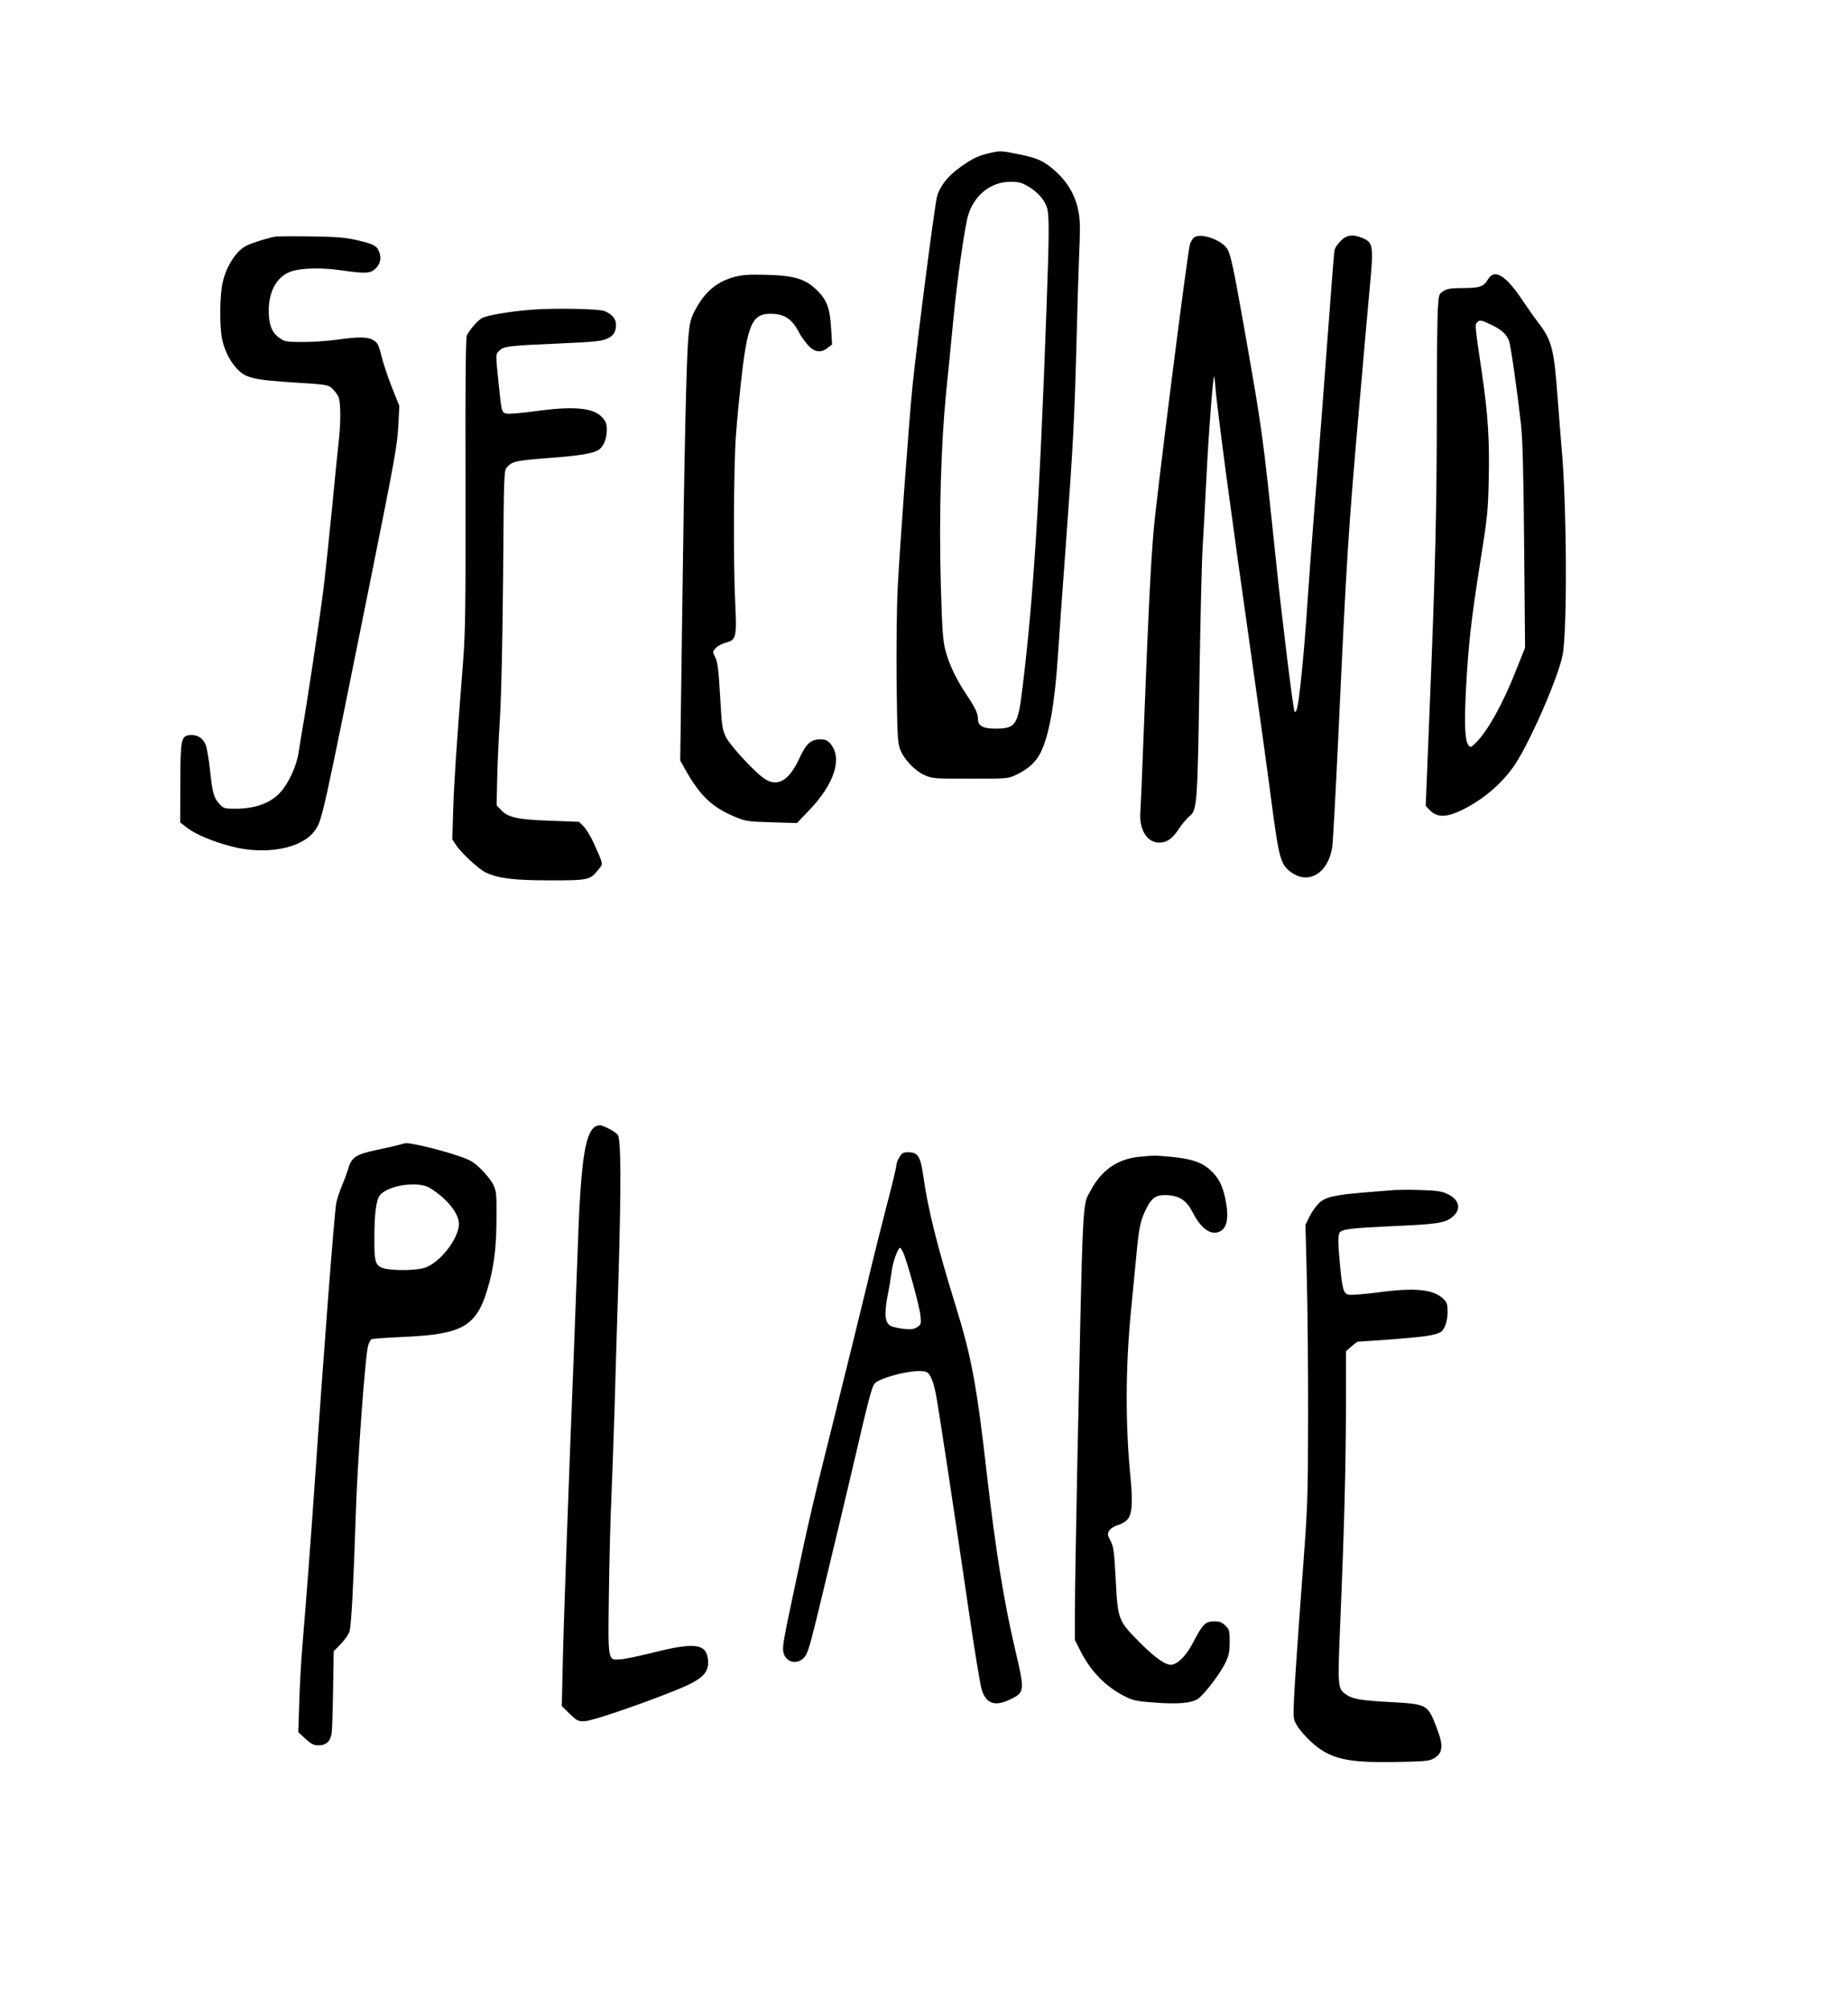
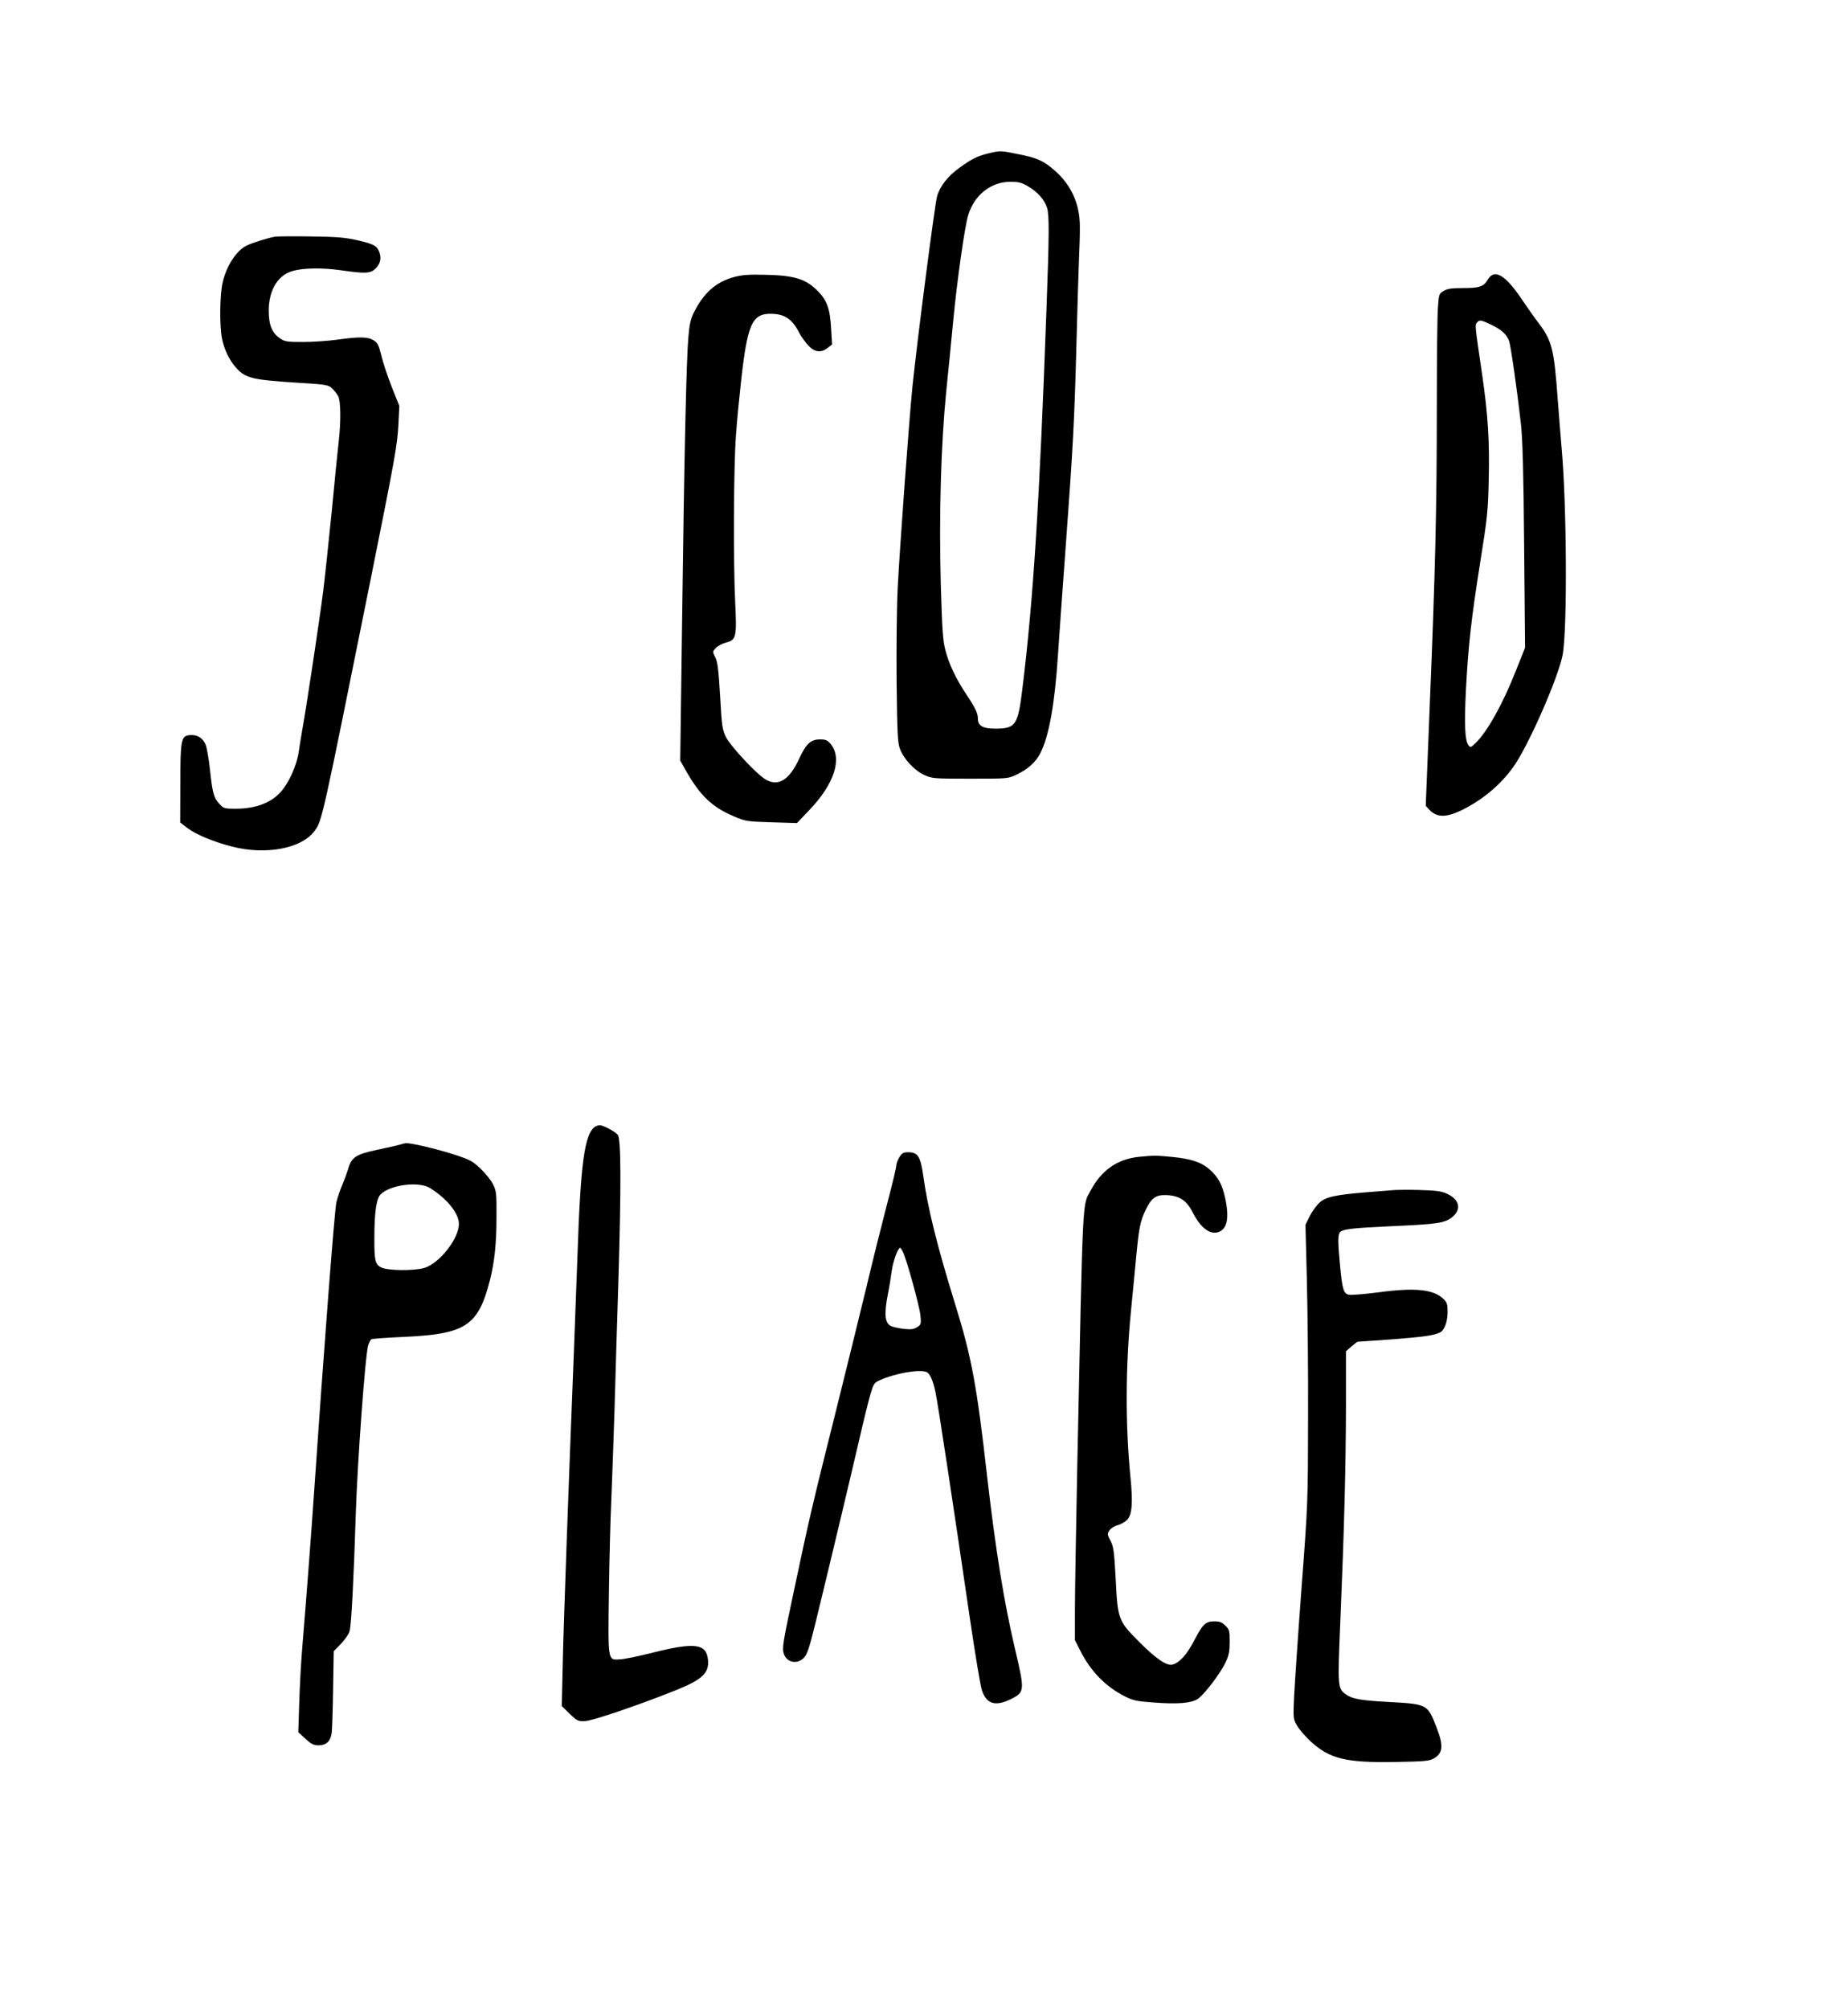
<svg xmlns="http://www.w3.org/2000/svg" version="1.0" width="900pt" height="978pt" viewBox="0 0 1200 1304" preserveAspectRatio="xMidYMid meet">
  <g transform="translate(0,1304) scale(0.1,-0.1)" fill="#000000" stroke="none">
    <path d="M6417 12044 c-69 -17 -103 -33 -184 -91 -76 -54 -129 -120 -148 -187 -15 -51 -130 -942 -160 -1236 -22 -217 -83 -1052 -96 -1310 -6 -118 -9 -391 -7 -605 4 -343 7 -396 22 -437 25 -66 94 -140 158 -169 51 -23 61 -24 298 -24 243 0 245 0 300 26 74 35 126 81 156 141 56 111 93 316 114 638 6 91 28 406 50 700 48 652 57 826 70 1320 5 212 13 453 16 535 4 83 7 186 6 231 -1 140 -56 262 -160 354 -73 65 -115 85 -239 109 -116 24 -118 24 -196 5z m259 -214 c61 -35 107 -87 123 -139 15 -50 14 -173 -4 -666 -45 -1246 -85 -1878 -156 -2455 -29 -238 -43 -260 -176 -260 -81 0 -113 18 -113 65 0 34 -16 68 -73 154 -69 103 -115 200 -138 290 -17 64 -21 132 -30 430 -12 449 1 902 35 1246 14 138 35 347 46 465 25 262 74 605 96 680 39 133 147 219 274 220 54 0 74 -5 116 -30z" />
    <path d="M1790 11504 c-40 -5 -152 -40 -190 -59 -66 -33 -130 -132 -154 -238 -19 -80 -21 -275 -5 -362 13 -69 46 -140 90 -190 62 -70 103 -80 392 -99 196 -12 209 -14 233 -37 14 -13 32 -36 40 -51 17 -32 18 -163 4 -289 -6 -48 -26 -250 -45 -450 -20 -200 -45 -436 -56 -524 -23 -183 -112 -771 -134 -890 -8 -44 -19 -114 -25 -154 -12 -88 -64 -203 -118 -263 -64 -71 -164 -108 -293 -108 -69 0 -77 2 -101 28 -39 39 -48 71 -64 221 -8 74 -21 149 -29 167 -18 44 -54 66 -102 62 -57 -5 -62 -28 -62 -320 l-1 -247 45 -35 c58 -44 172 -91 293 -122 219 -56 450 -12 533 100 51 69 45 43 370 1656 156 777 169 851 176 985 l6 120 -48 120 c-26 66 -57 158 -68 204 -18 72 -25 86 -51 102 -37 23 -92 24 -236 4 -58 -8 -157 -15 -221 -15 -104 0 -120 2 -150 23 -53 35 -74 87 -74 182 1 131 58 227 152 255 70 21 193 23 313 6 168 -24 196 -22 231 13 31 32 38 71 18 114 -15 33 -37 44 -141 68 -75 17 -131 22 -293 24 -110 2 -216 1 -235 -1z" />
-     <path d="M7749 11494 c-9 -11 -19 -28 -22 -39 -17 -56 -218 -1646 -236 -1860 -20 -239 -34 -525 -61 -1225 -11 -289 -22 -557 -25 -596 -10 -118 42 -204 123 -204 49 0 86 26 128 91 20 30 49 64 64 77 55 44 56 54 70 982 6 344 14 695 20 780 5 85 17 292 25 460 14 283 41 629 49 637 1 2 6 -34 9 -79 3 -46 35 -303 71 -573 59 -437 85 -623 157 -1130 53 -374 111 -790 134 -970 51 -385 60 -419 133 -470 114 -79 238 0 263 167 5 35 22 353 39 708 54 1172 65 1341 136 2150 30 344 61 695 69 780 25 263 22 286 -48 315 -63 26 -105 20 -143 -21 -19 -19 -36 -45 -38 -57 -3 -12 -14 -152 -26 -312 -26 -354 -83 -1103 -110 -1435 -11 -135 -26 -346 -35 -470 -20 -299 -32 -436 -51 -611 -15 -137 -25 -181 -38 -168 -8 8 -82 606 -121 984 -88 844 -87 831 -211 1535 -59 334 -80 434 -100 476 -31 66 -188 120 -225 78z" />
    <path d="M4768 11242 c-118 -32 -197 -101 -262 -230 -21 -41 -29 -77 -36 -160 -13 -140 -27 -765 -41 -1863 l-12 -886 33 -59 c95 -169 174 -244 317 -304 75 -32 85 -33 243 -38 l165 -5 81 85 c162 169 215 335 138 428 -21 25 -33 30 -69 30 -60 0 -91 -28 -135 -124 -64 -140 -137 -185 -220 -135 -59 35 -227 216 -256 274 -24 49 -27 71 -38 267 -10 169 -16 221 -31 250 -19 38 -19 38 4 62 12 13 42 29 66 35 65 16 70 35 59 259 -13 266 -10 898 5 1087 6 88 21 241 32 340 42 383 72 451 199 448 89 -2 136 -36 184 -131 10 -18 33 -51 53 -73 42 -46 84 -52 128 -17 l28 22 -6 100 c-7 133 -27 188 -91 251 -75 74 -148 97 -331 101 -112 3 -153 0 -207 -14z" />
    <path d="M9661 11225 c-27 -46 -53 -55 -164 -55 -72 0 -99 -4 -123 -19 -30 -18 -31 -21 -37 -111 -4 -51 -7 -341 -7 -644 0 -653 -10 -1067 -46 -1939 l-26 -648 22 -24 c51 -55 113 -54 224 2 138 70 259 176 338 297 102 158 278 564 305 705 31 164 27 976 -7 1346 -5 55 -16 197 -25 315 -24 326 -37 379 -128 498 -24 31 -67 93 -97 137 -112 169 -185 214 -229 140z m24 -294 c65 -31 98 -61 114 -104 11 -30 51 -308 77 -537 11 -101 17 -303 21 -795 l6 -660 -58 -145 c-86 -220 -189 -403 -265 -475 -30 -29 -32 -29 -45 -12 -23 32 -27 134 -16 358 16 293 33 450 92 824 47 294 52 338 56 543 6 248 -5 424 -43 682 -47 320 -47 319 -34 335 17 21 26 19 95 -14z" />
-     <path d="M3445 11029 c-142 -12 -279 -35 -315 -54 -27 -14 -76 -70 -98 -111 -8 -15 -11 -288 -9 -960 1 -807 -1 -970 -16 -1159 -44 -563 -58 -774 -64 -957 l-6 -197 28 -42 c37 -53 146 -152 189 -173 81 -38 183 -51 416 -51 251 0 261 2 314 68 34 42 36 29 -27 171 -20 44 -50 93 -66 110 l-31 31 -185 7 c-211 7 -275 21 -320 68 l-30 32 3 149 c1 82 9 267 18 412 10 169 17 501 21 937 5 673 5 675 27 699 33 36 56 41 260 57 202 15 284 28 327 50 35 18 59 71 59 132 0 43 -5 56 -32 85 -59 62 -189 72 -444 36 -81 -11 -159 -17 -174 -14 -32 7 -33 11 -49 165 -24 233 -24 218 2 244 28 28 59 32 382 46 248 11 285 15 327 36 34 18 48 43 48 87 0 37 -26 68 -75 88 -39 15 -334 20 -480 8z" />
    <path d="M3863 5725 c-67 -47 -93 -235 -113 -830 -6 -165 -17 -466 -25 -670 -30 -748 -66 -1737 -71 -1995 l-6 -265 51 -50 c49 -47 55 -50 100 -48 48 2 350 105 585 199 178 71 223 114 213 202 -11 102 -86 112 -357 44 -91 -23 -187 -43 -215 -44 -79 -5 -77 -17 -71 437 3 215 10 489 16 610 5 121 14 373 20 560 5 187 17 576 26 865 18 608 17 908 -5 934 -15 18 -69 48 -106 60 -12 3 -30 0 -42 -9z" />
    <path d="M2595 5609 c-16 -5 -84 -20 -150 -34 -135 -29 -164 -48 -185 -126 -7 -23 -23 -67 -36 -98 -14 -31 -32 -84 -40 -117 -12 -54 -84 -992 -144 -1874 -21 -305 -51 -699 -76 -1000 -9 -102 -18 -270 -21 -375 l-6 -190 46 -42 c38 -35 54 -43 85 -43 51 0 79 27 86 82 3 24 7 152 9 286 l4 243 47 48 c25 26 51 63 56 82 12 43 27 343 40 754 10 331 62 1045 81 1102 6 18 15 36 21 39 6 4 97 10 202 15 410 18 490 70 567 367 30 119 43 237 43 412 1 152 -1 169 -22 211 -12 26 -49 71 -81 102 -54 51 -66 58 -184 96 -114 36 -270 72 -301 70 -6 0 -24 -5 -41 -10z m195 -280 c111 -68 190 -165 190 -234 0 -96 -127 -257 -225 -286 -71 -20 -240 -18 -281 4 -38 19 -44 48 -43 192 0 164 13 252 39 280 59 63 247 88 320 44z" />
    <path d="M5840 5528 c-11 -18 -20 -43 -20 -55 0 -13 -27 -125 -60 -250 -33 -126 -94 -370 -135 -543 -42 -173 -134 -548 -205 -832 -143 -569 -170 -687 -260 -1113 -79 -370 -82 -393 -70 -431 19 -57 85 -70 129 -27 23 24 35 60 79 238 83 340 217 902 277 1160 30 132 65 273 77 314 21 70 24 75 65 93 96 43 251 70 298 52 23 -9 43 -53 60 -133 15 -70 117 -742 225 -1481 33 -223 67 -427 76 -453 31 -90 87 -107 190 -56 89 45 89 53 24 329 -71 303 -125 638 -180 1115 -67 590 -100 771 -205 1110 -119 384 -181 632 -210 844 -18 124 -35 151 -97 151 -32 0 -41 -5 -58 -32z m23 -615 c24 -47 109 -355 114 -414 5 -53 4 -58 -21 -74 -21 -14 -39 -16 -85 -12 -33 4 -70 12 -84 18 -41 19 -47 75 -22 206 9 43 20 111 25 150 8 63 41 153 55 153 2 0 11 -12 18 -27z" />
    <path d="M7393 5530 c-138 -15 -241 -87 -310 -217 -56 -105 -50 17 -88 -1803 -8 -399 -15 -813 -15 -921 l0 -196 35 -69 c67 -133 164 -233 289 -296 53 -27 77 -32 186 -40 155 -12 241 -5 286 22 41 26 148 165 183 240 21 44 26 70 26 132 0 71 -2 80 -28 105 -22 22 -37 28 -71 28 -58 0 -76 -18 -133 -127 -45 -88 -95 -143 -140 -154 -36 -10 -109 40 -213 145 -139 139 -142 148 -155 406 -10 186 -14 215 -34 253 -21 40 -21 45 -7 67 9 14 33 29 54 34 21 6 49 22 62 36 31 33 37 109 21 272 -34 342 -33 717 3 1083 8 80 22 224 31 320 20 219 28 261 65 337 35 74 65 97 129 95 87 -2 136 -33 176 -113 51 -100 112 -146 167 -127 57 20 71 91 44 219 -19 89 -46 138 -100 186 -55 49 -123 71 -248 83 -104 10 -113 10 -215 0z" />
    <path d="M9045 5314 c-22 -2 -101 -8 -175 -14 -205 -17 -264 -30 -306 -71 -19 -19 -47 -58 -61 -87 l-26 -53 9 -352 c5 -194 9 -599 8 -902 -1 -545 -1 -555 -43 -1110 -23 -308 -44 -624 -48 -702 -6 -139 -6 -142 20 -186 14 -24 53 -69 86 -100 125 -115 229 -141 555 -135 178 3 216 6 243 21 63 34 68 83 22 201 -59 153 -60 153 -301 167 -194 10 -247 20 -289 50 -53 38 -54 45 -35 488 25 598 35 983 36 1382 l0 357 35 31 c20 17 38 31 41 31 2 0 100 7 216 15 210 16 282 26 320 46 28 15 48 70 48 134 0 46 -4 60 -25 81 -65 65 -187 77 -429 44 -87 -11 -171 -18 -187 -15 -35 8 -43 34 -58 196 -13 137 -14 189 -2 207 14 23 77 30 336 42 297 13 347 20 395 59 63 51 47 116 -37 153 -36 16 -72 20 -176 23 -73 2 -150 1 -172 -1z" />
  </g>
</svg>